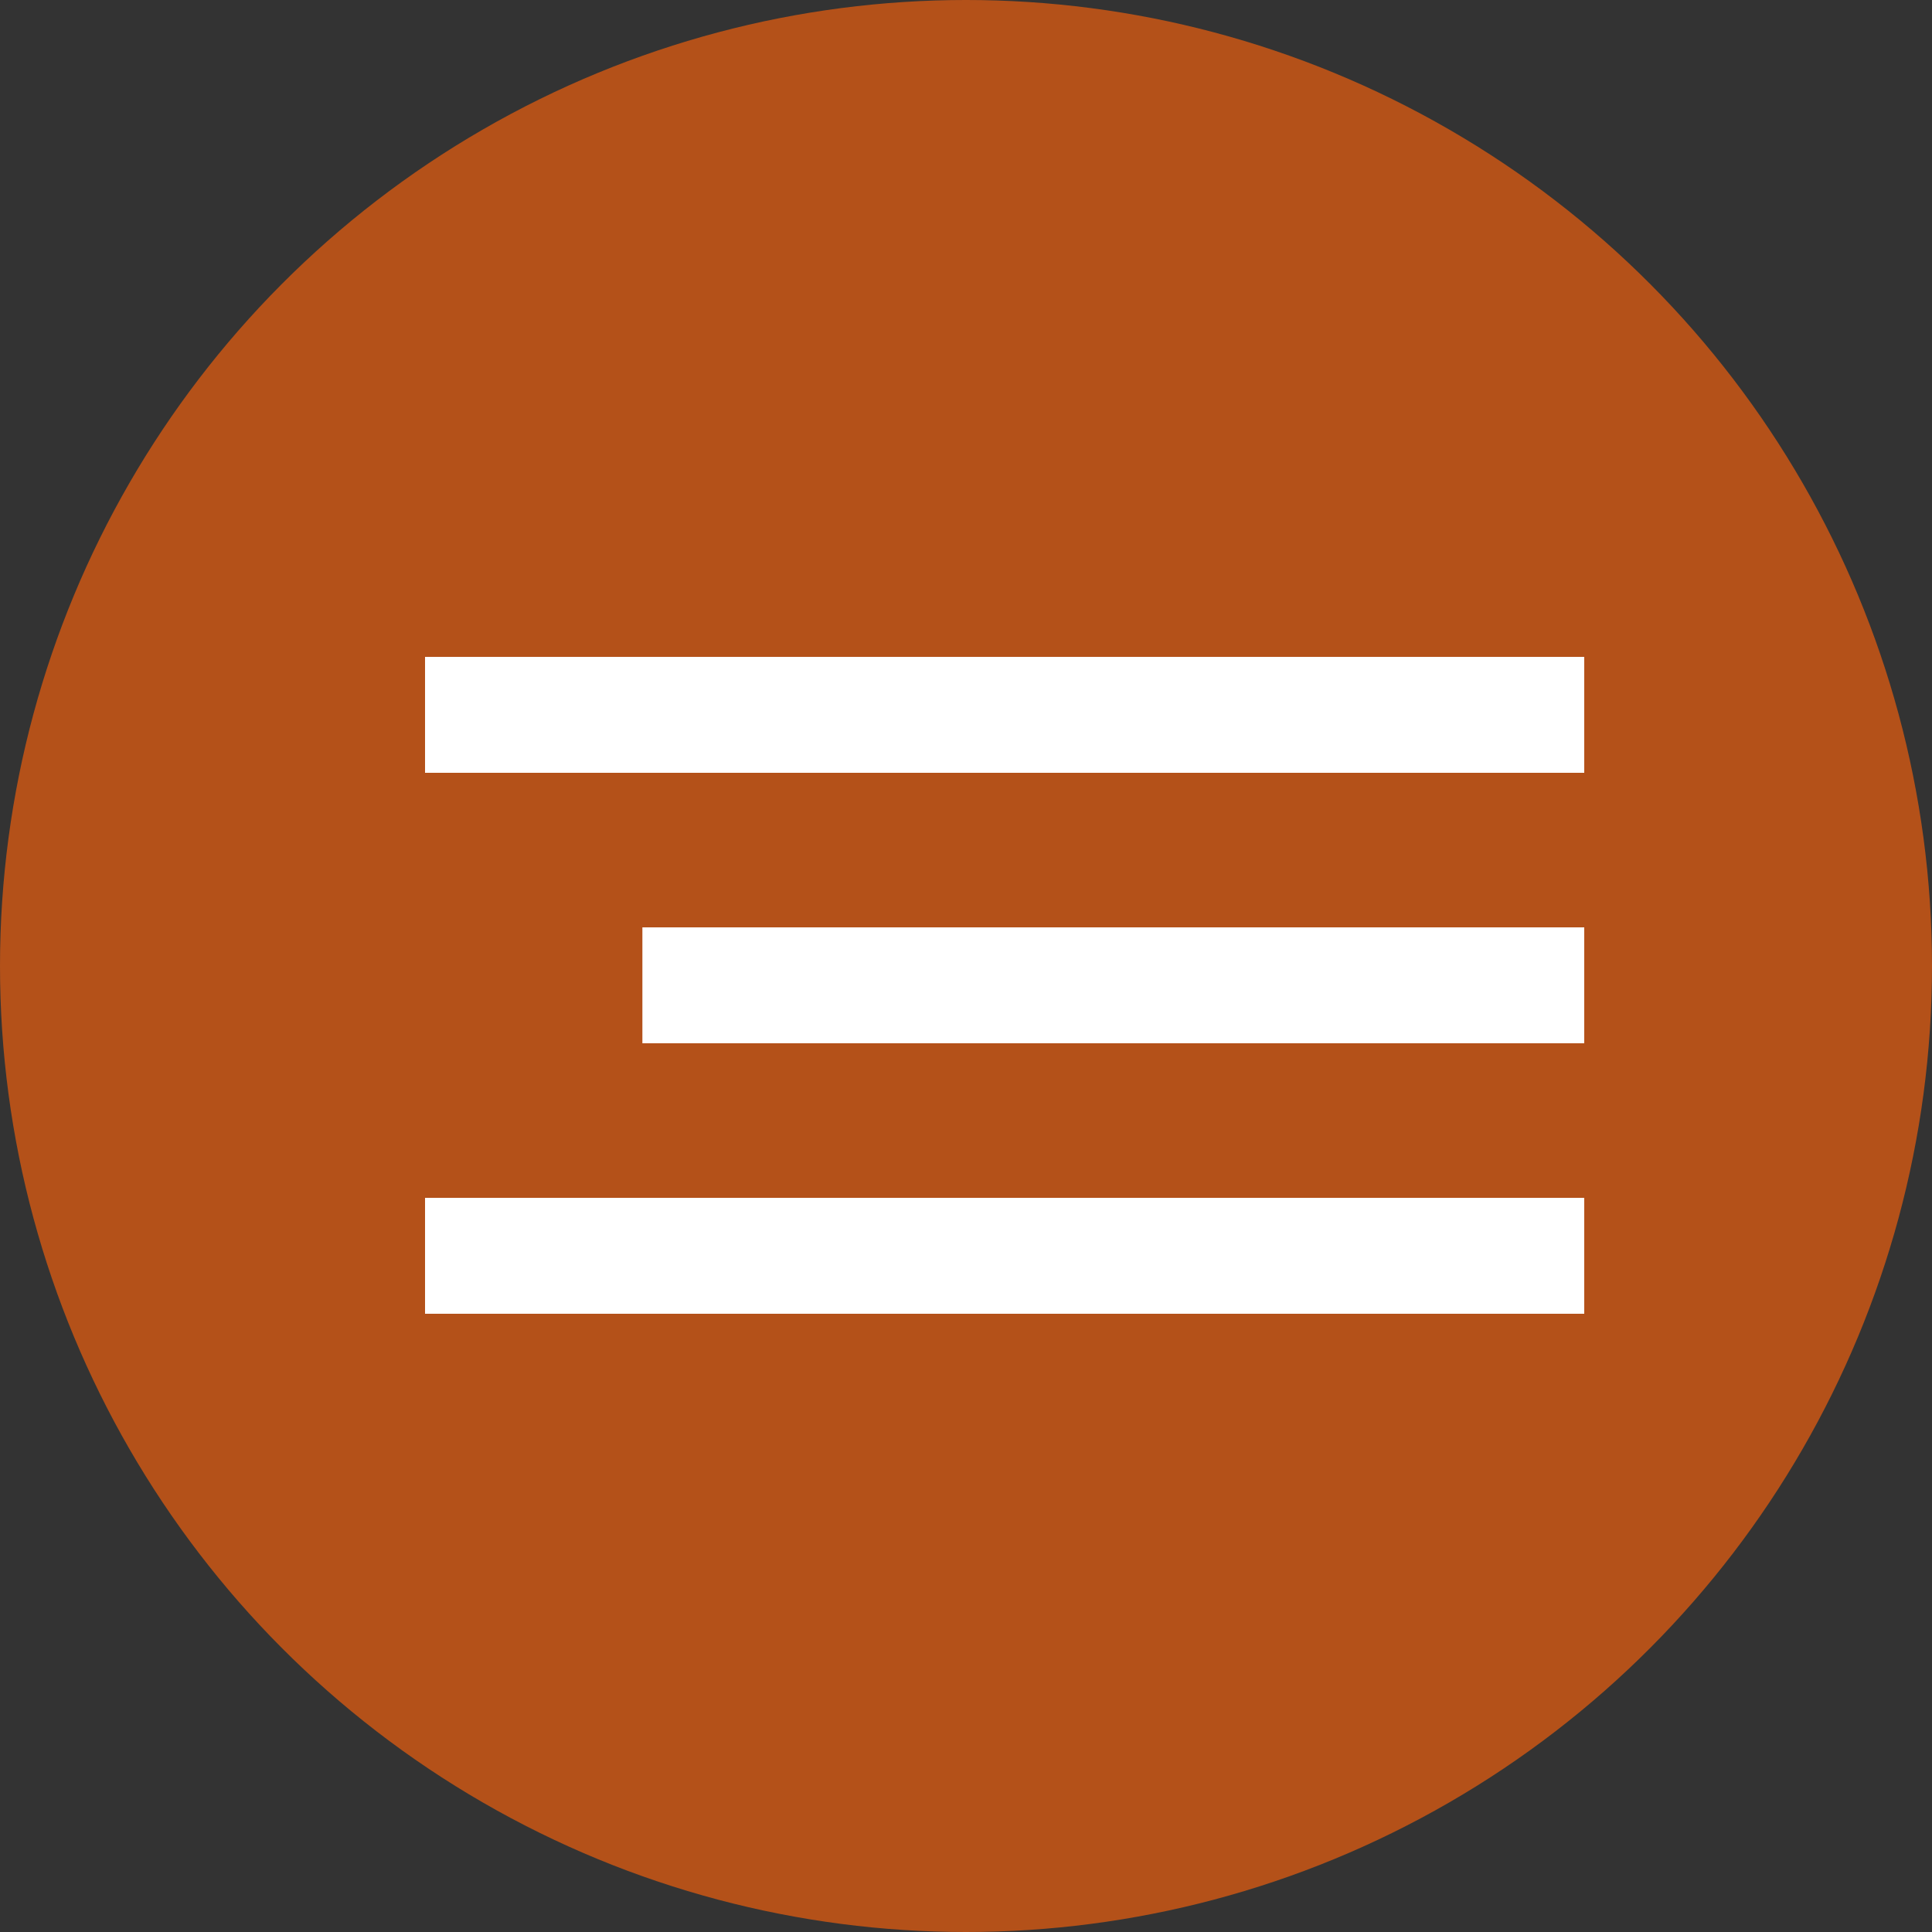
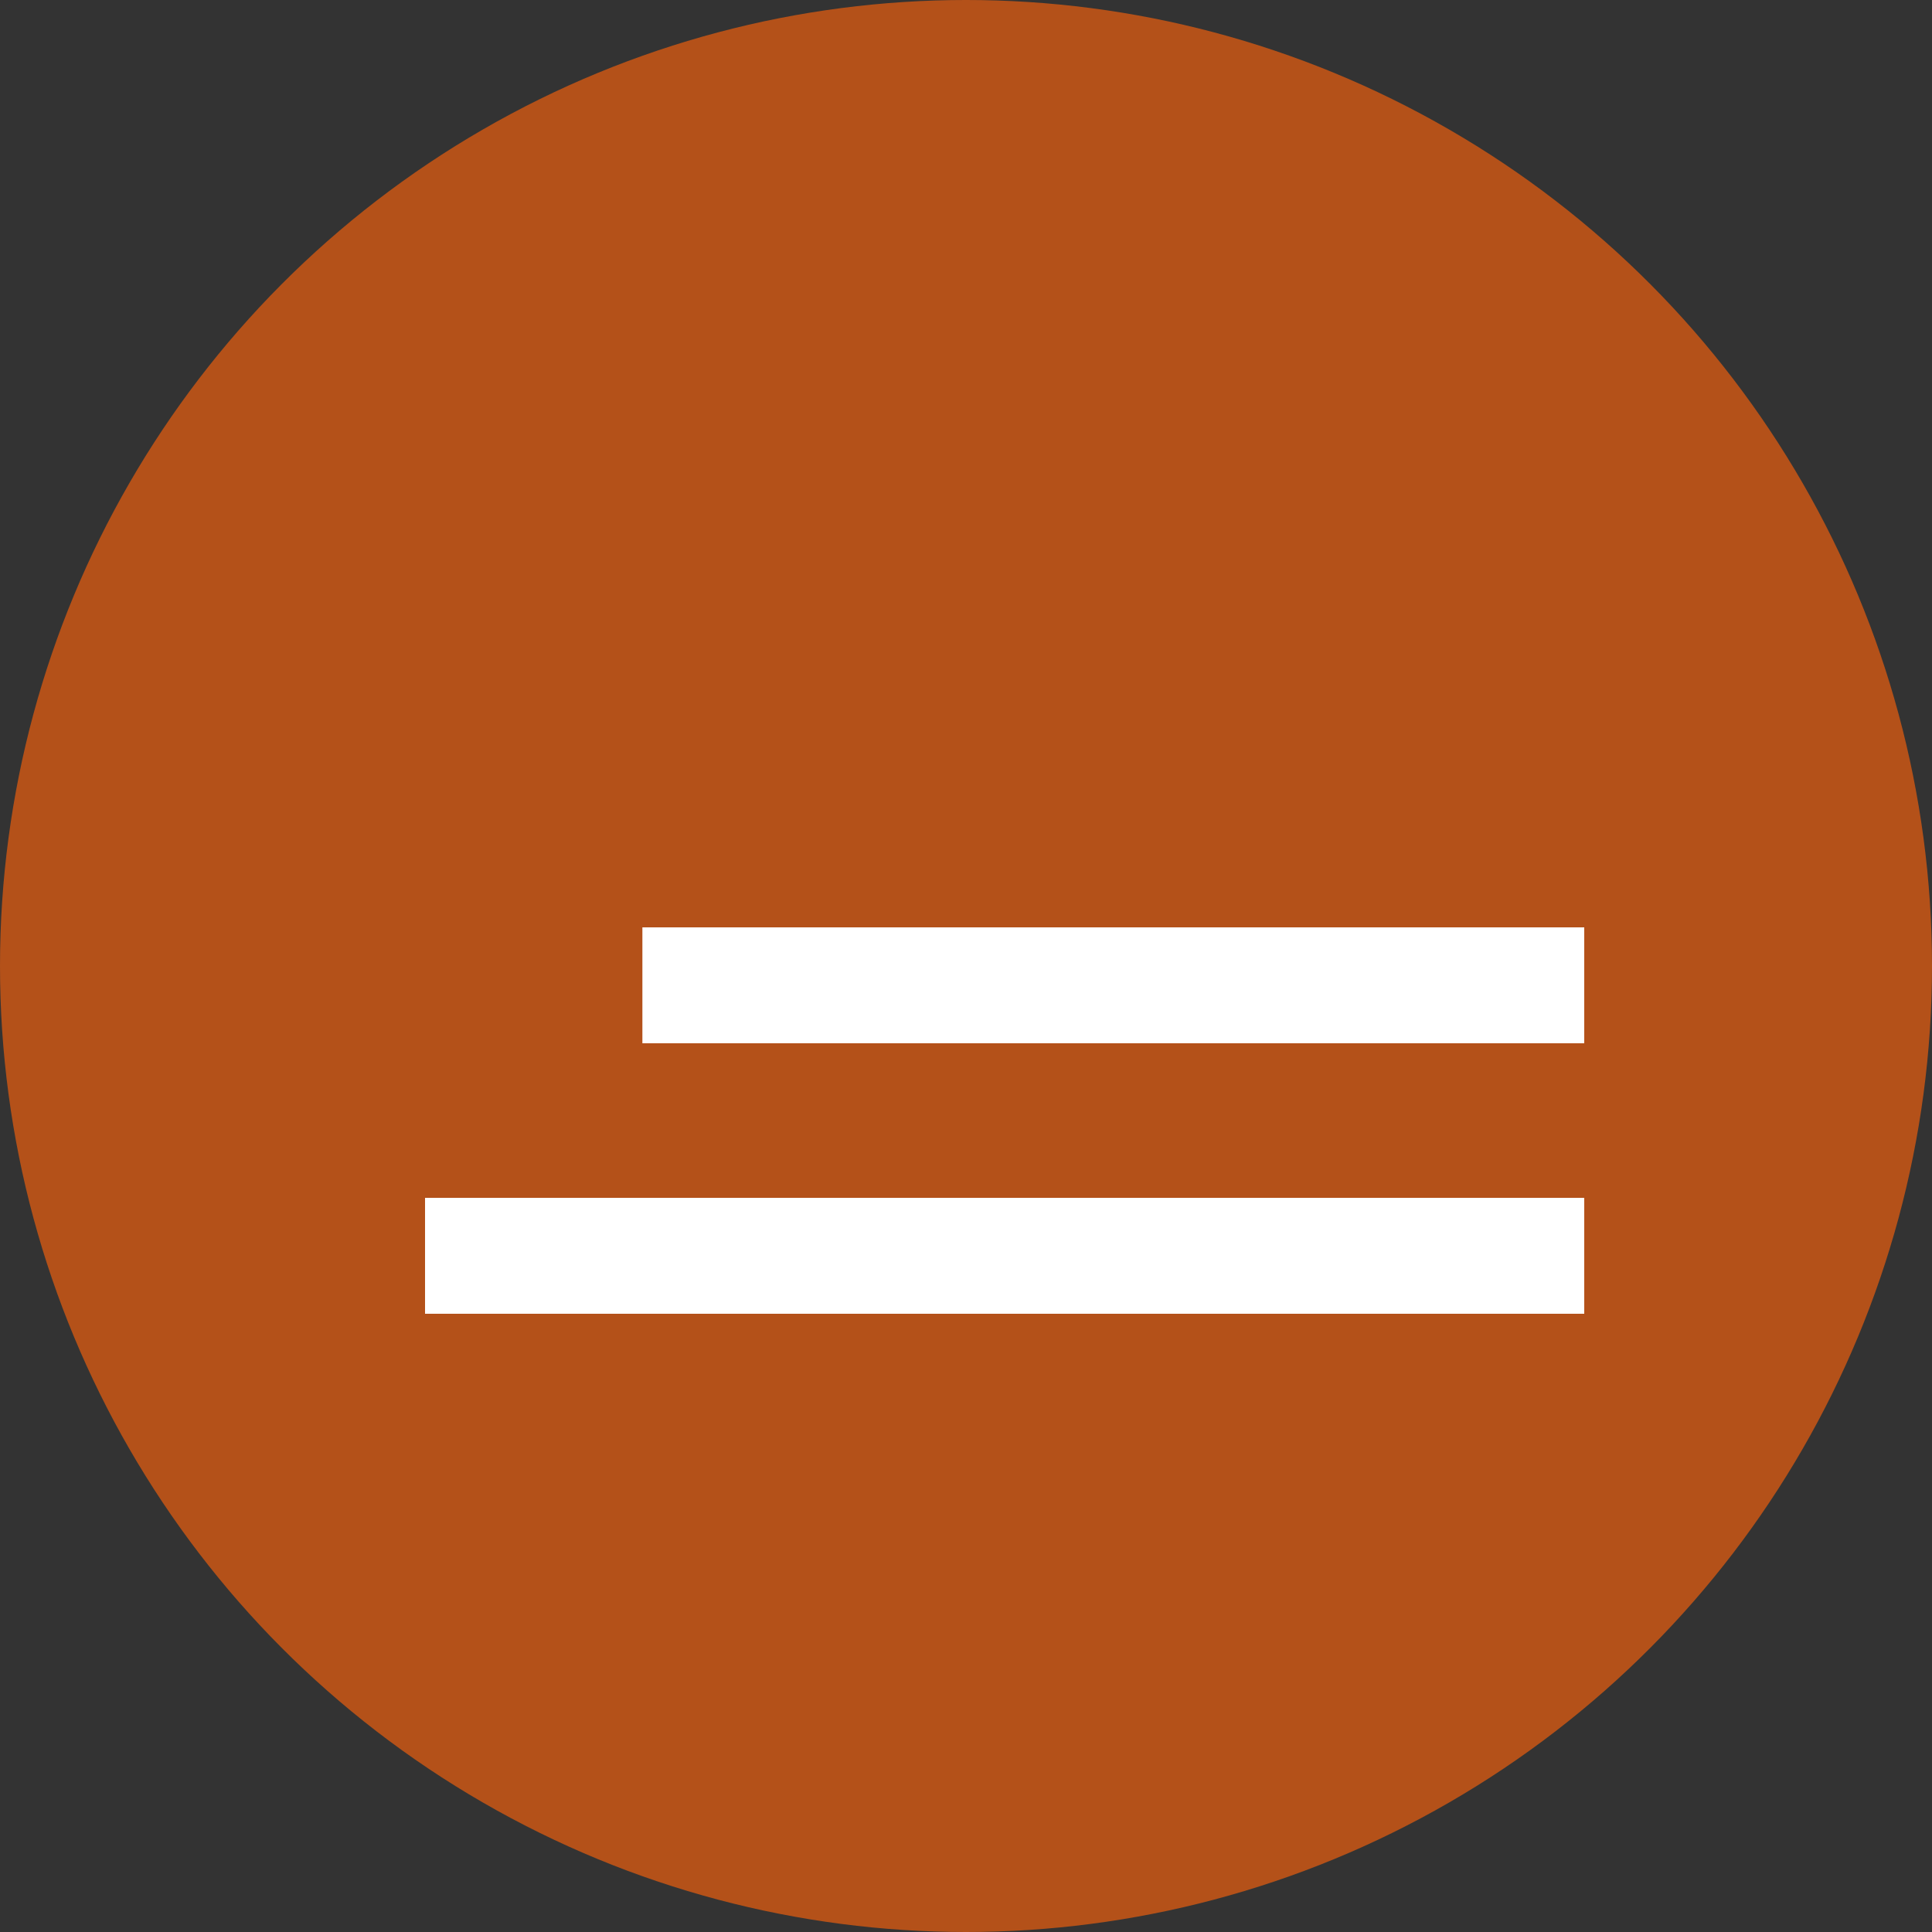
<svg xmlns="http://www.w3.org/2000/svg" width="50" height="50" viewBox="0 0 50 50" fill="none">
  <rect x="0" y="0" width="50" height="50" fill="#333333" stroke="none" />
  <circle cx="25" cy="25" r="25" fill="#B45119" />
-   <line x1="11" y1="18.5" x2="41" y2="18.5" stroke="white" stroke-width="3" />
  <line x1="11" y1="32.5" x2="41" y2="32.5" stroke="white" stroke-width="3" />
  <line x1="16.625" y1="25.5" x2="41" y2="25.5" stroke="white" stroke-width="3" />
</svg>